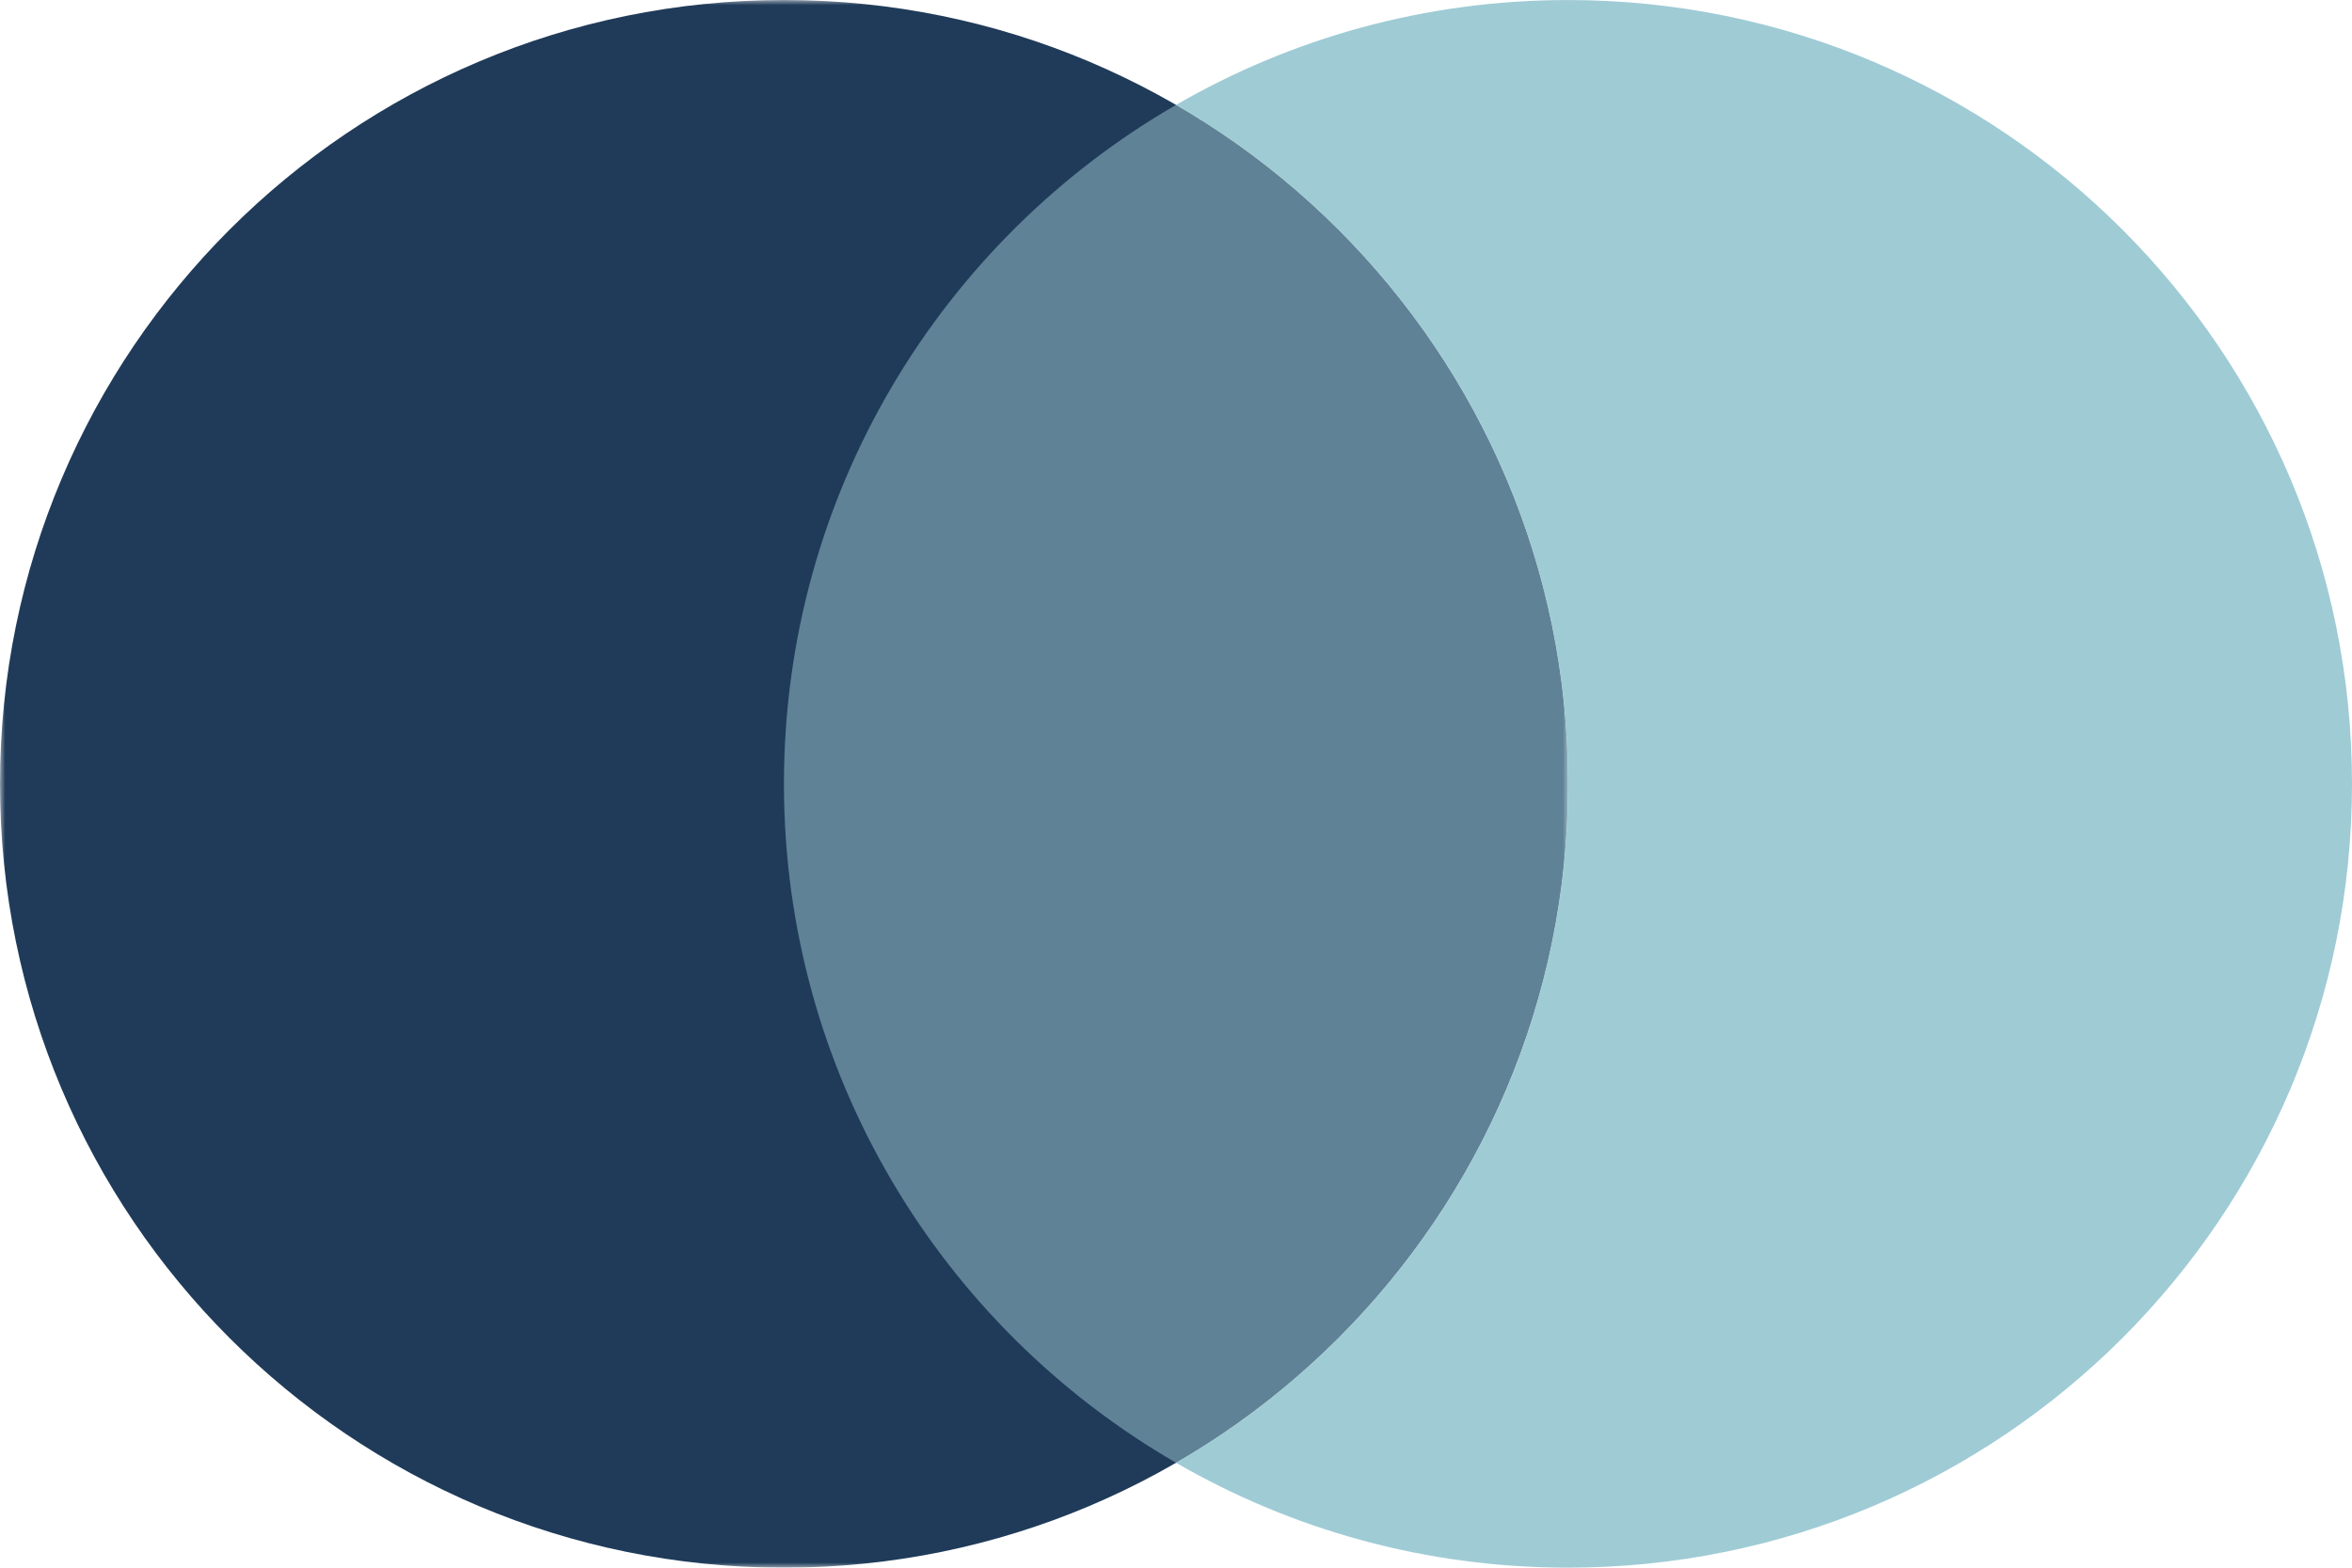
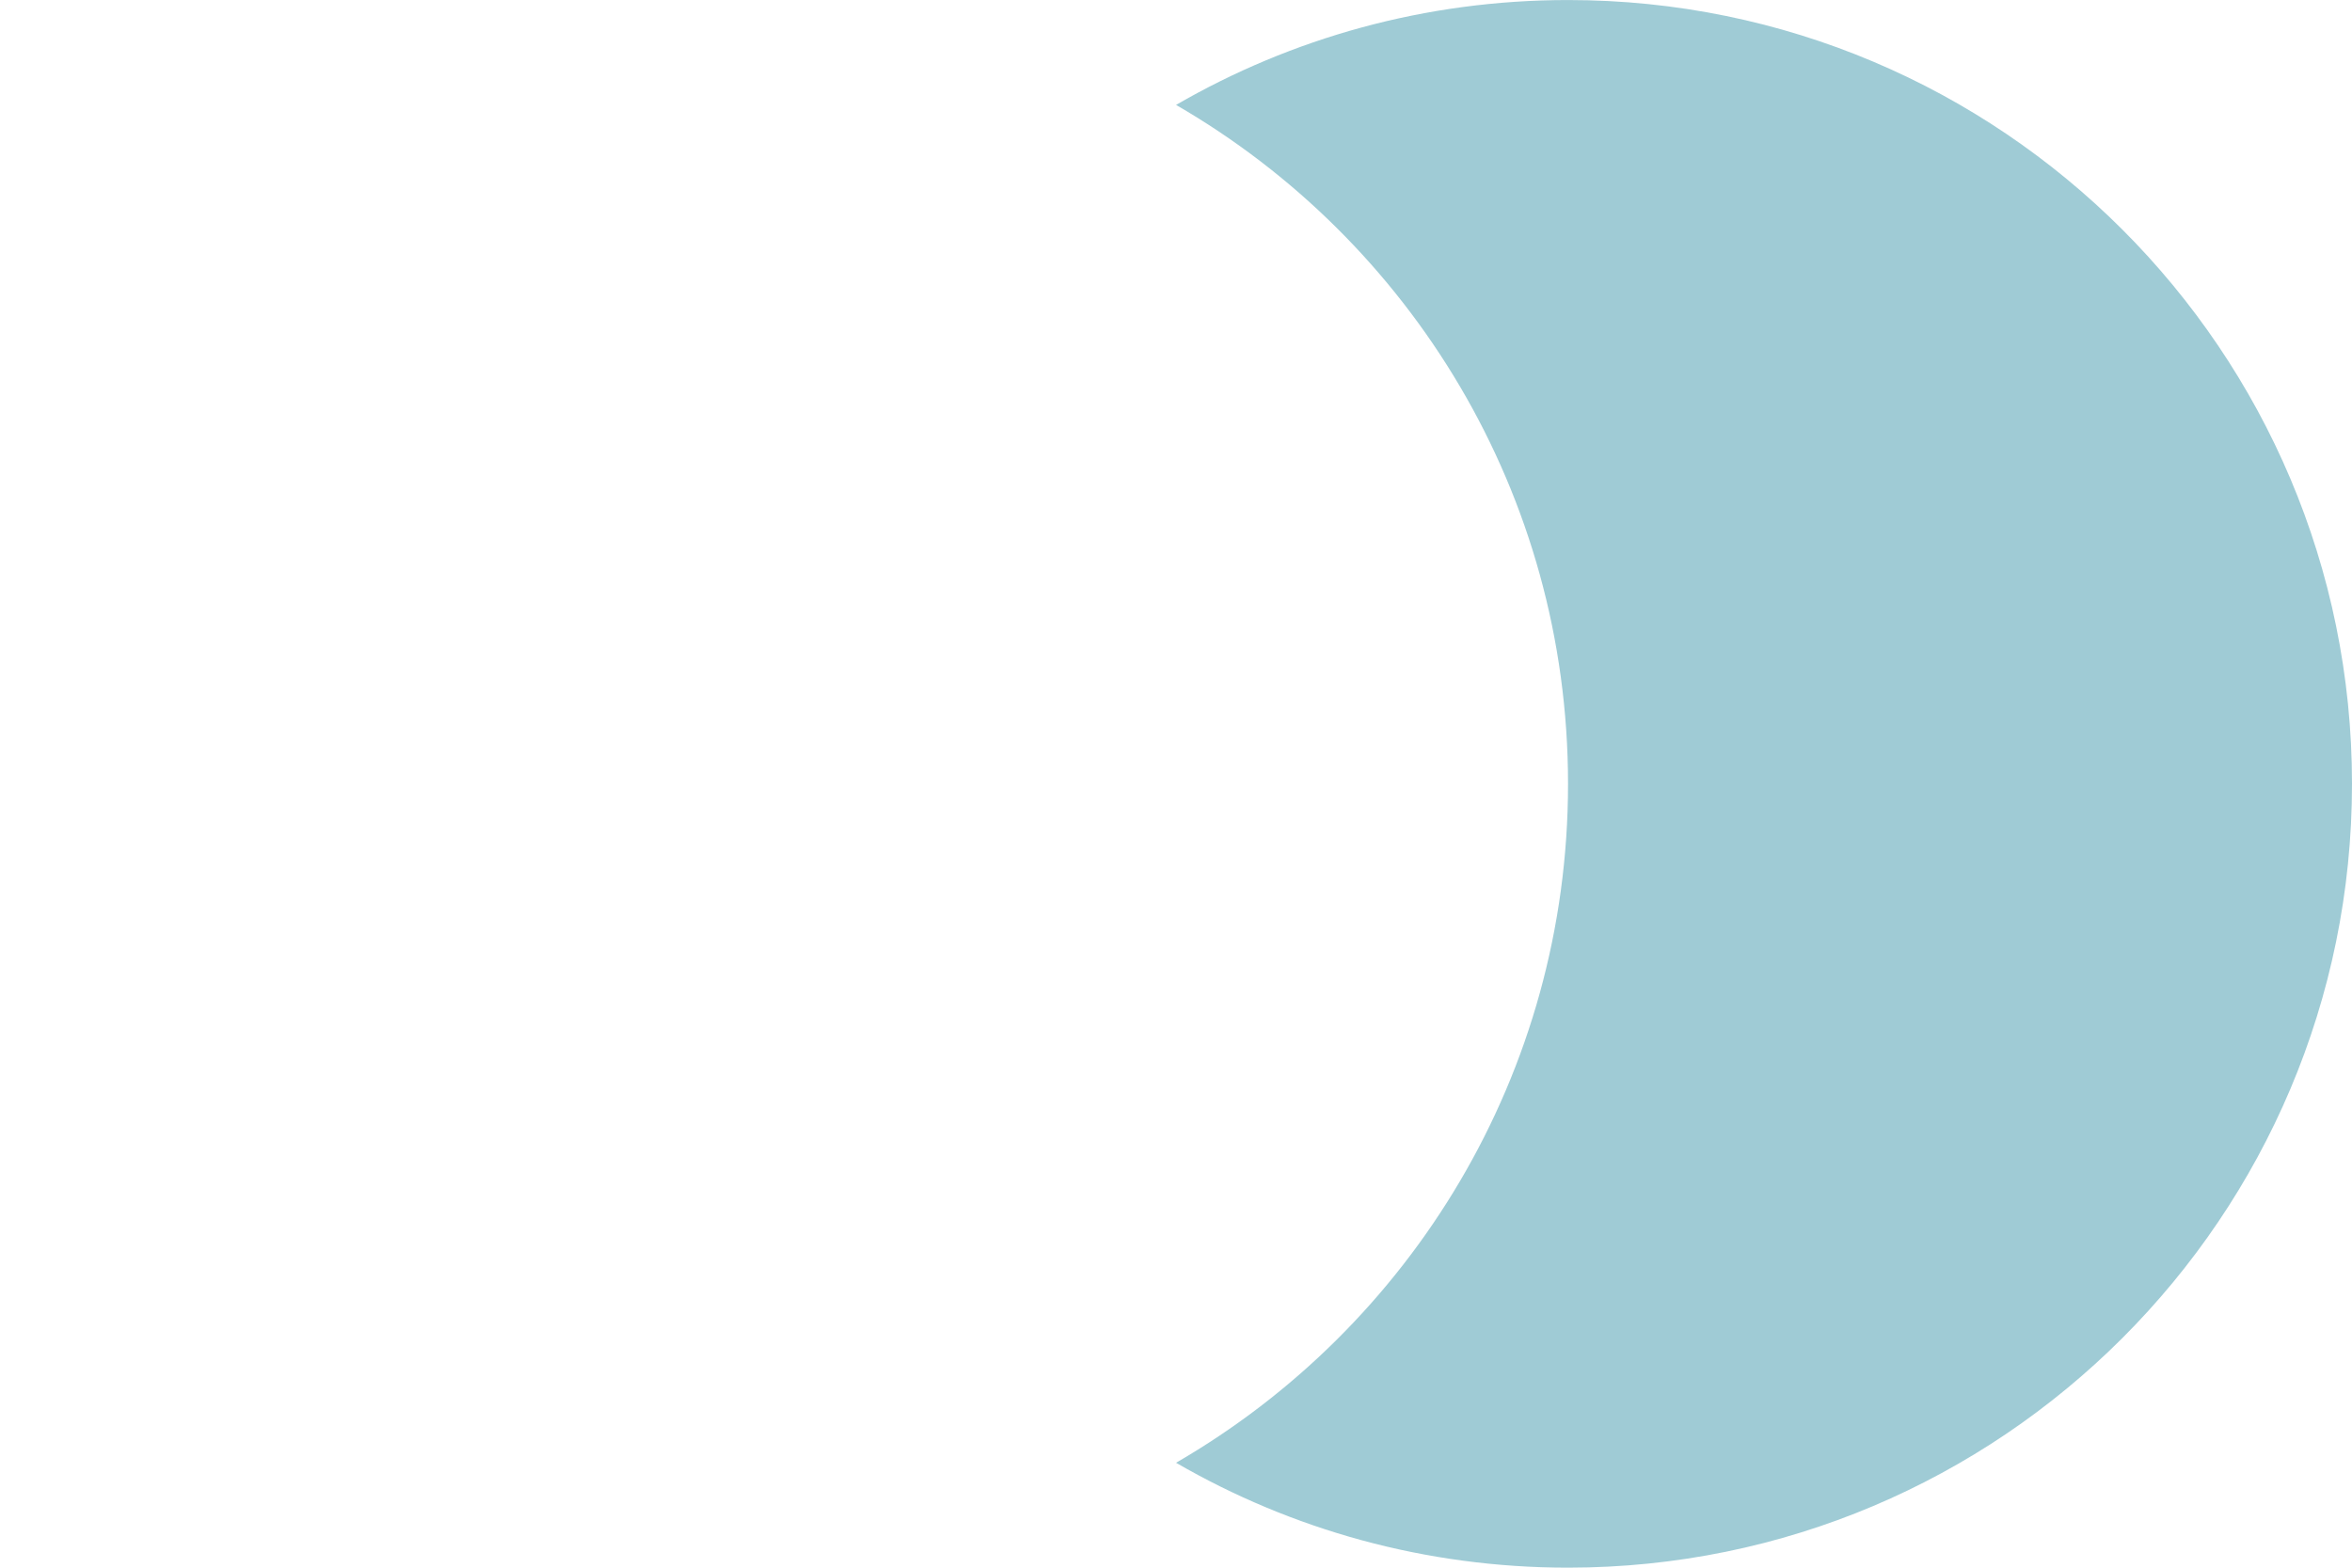
<svg xmlns="http://www.w3.org/2000/svg" xmlns:xlink="http://www.w3.org/1999/xlink" width="225px" height="150px" viewBox="0 0 225 150" version="1.1">
  <title>Group 8</title>
  <desc>Created with Sketch.</desc>
  <defs>
-     <polygon id="path-1" points="0 0 150 0 150 150 0 150" />
-   </defs>
+     </defs>
  <g id="Page-1" stroke="none" stroke-width="1" fill="none" fill-rule="evenodd">
    <g id="Services" transform="translate(-997, -2137)">
      <g id="Group-8" transform="translate(997, 2137)">
        <g id="Group-3">
          <mask id="mask-2" fill="white">
            <use xlink:href="#path-1" />
          </mask>
          <g id="Clip-2" />
          <path d="M150,75 C150,116.421 116.421,150 75,150 C33.579,150 0,116.421 0,75 C0,33.579 33.579,-0 75,-0 C116.421,-0 150,33.579 150,75" id="Fill-1" fill="#203B59" mask="url(#mask-2)" />
        </g>
-         <path d="M150.003,75 C150.003,102.759 134.922,126.987 112.505,139.961 C90.077,126.999 74.995,102.759 74.995,75 C74.995,47.229 90.077,22.99 112.505,10.039 C134.922,23.001 150.003,47.241 150.003,75" id="Fill-4" fill-opacity="0.5" fill="#9FCBD5" />
        <path d="M225,75 C225,116.417 191.42,149.997 150.003,149.997 C136.346,149.997 123.543,146.352 112.505,139.961 C134.922,126.987 150.003,102.759 150.003,75 C150.003,47.241 134.922,23.001 112.505,10.039 C123.543,3.648 136.346,0.003 150.003,0.003 C191.42,0.003 225,33.572 225,75" id="Fill-6" fill="#9FCBD5" />
      </g>
    </g>
  </g>
</svg>